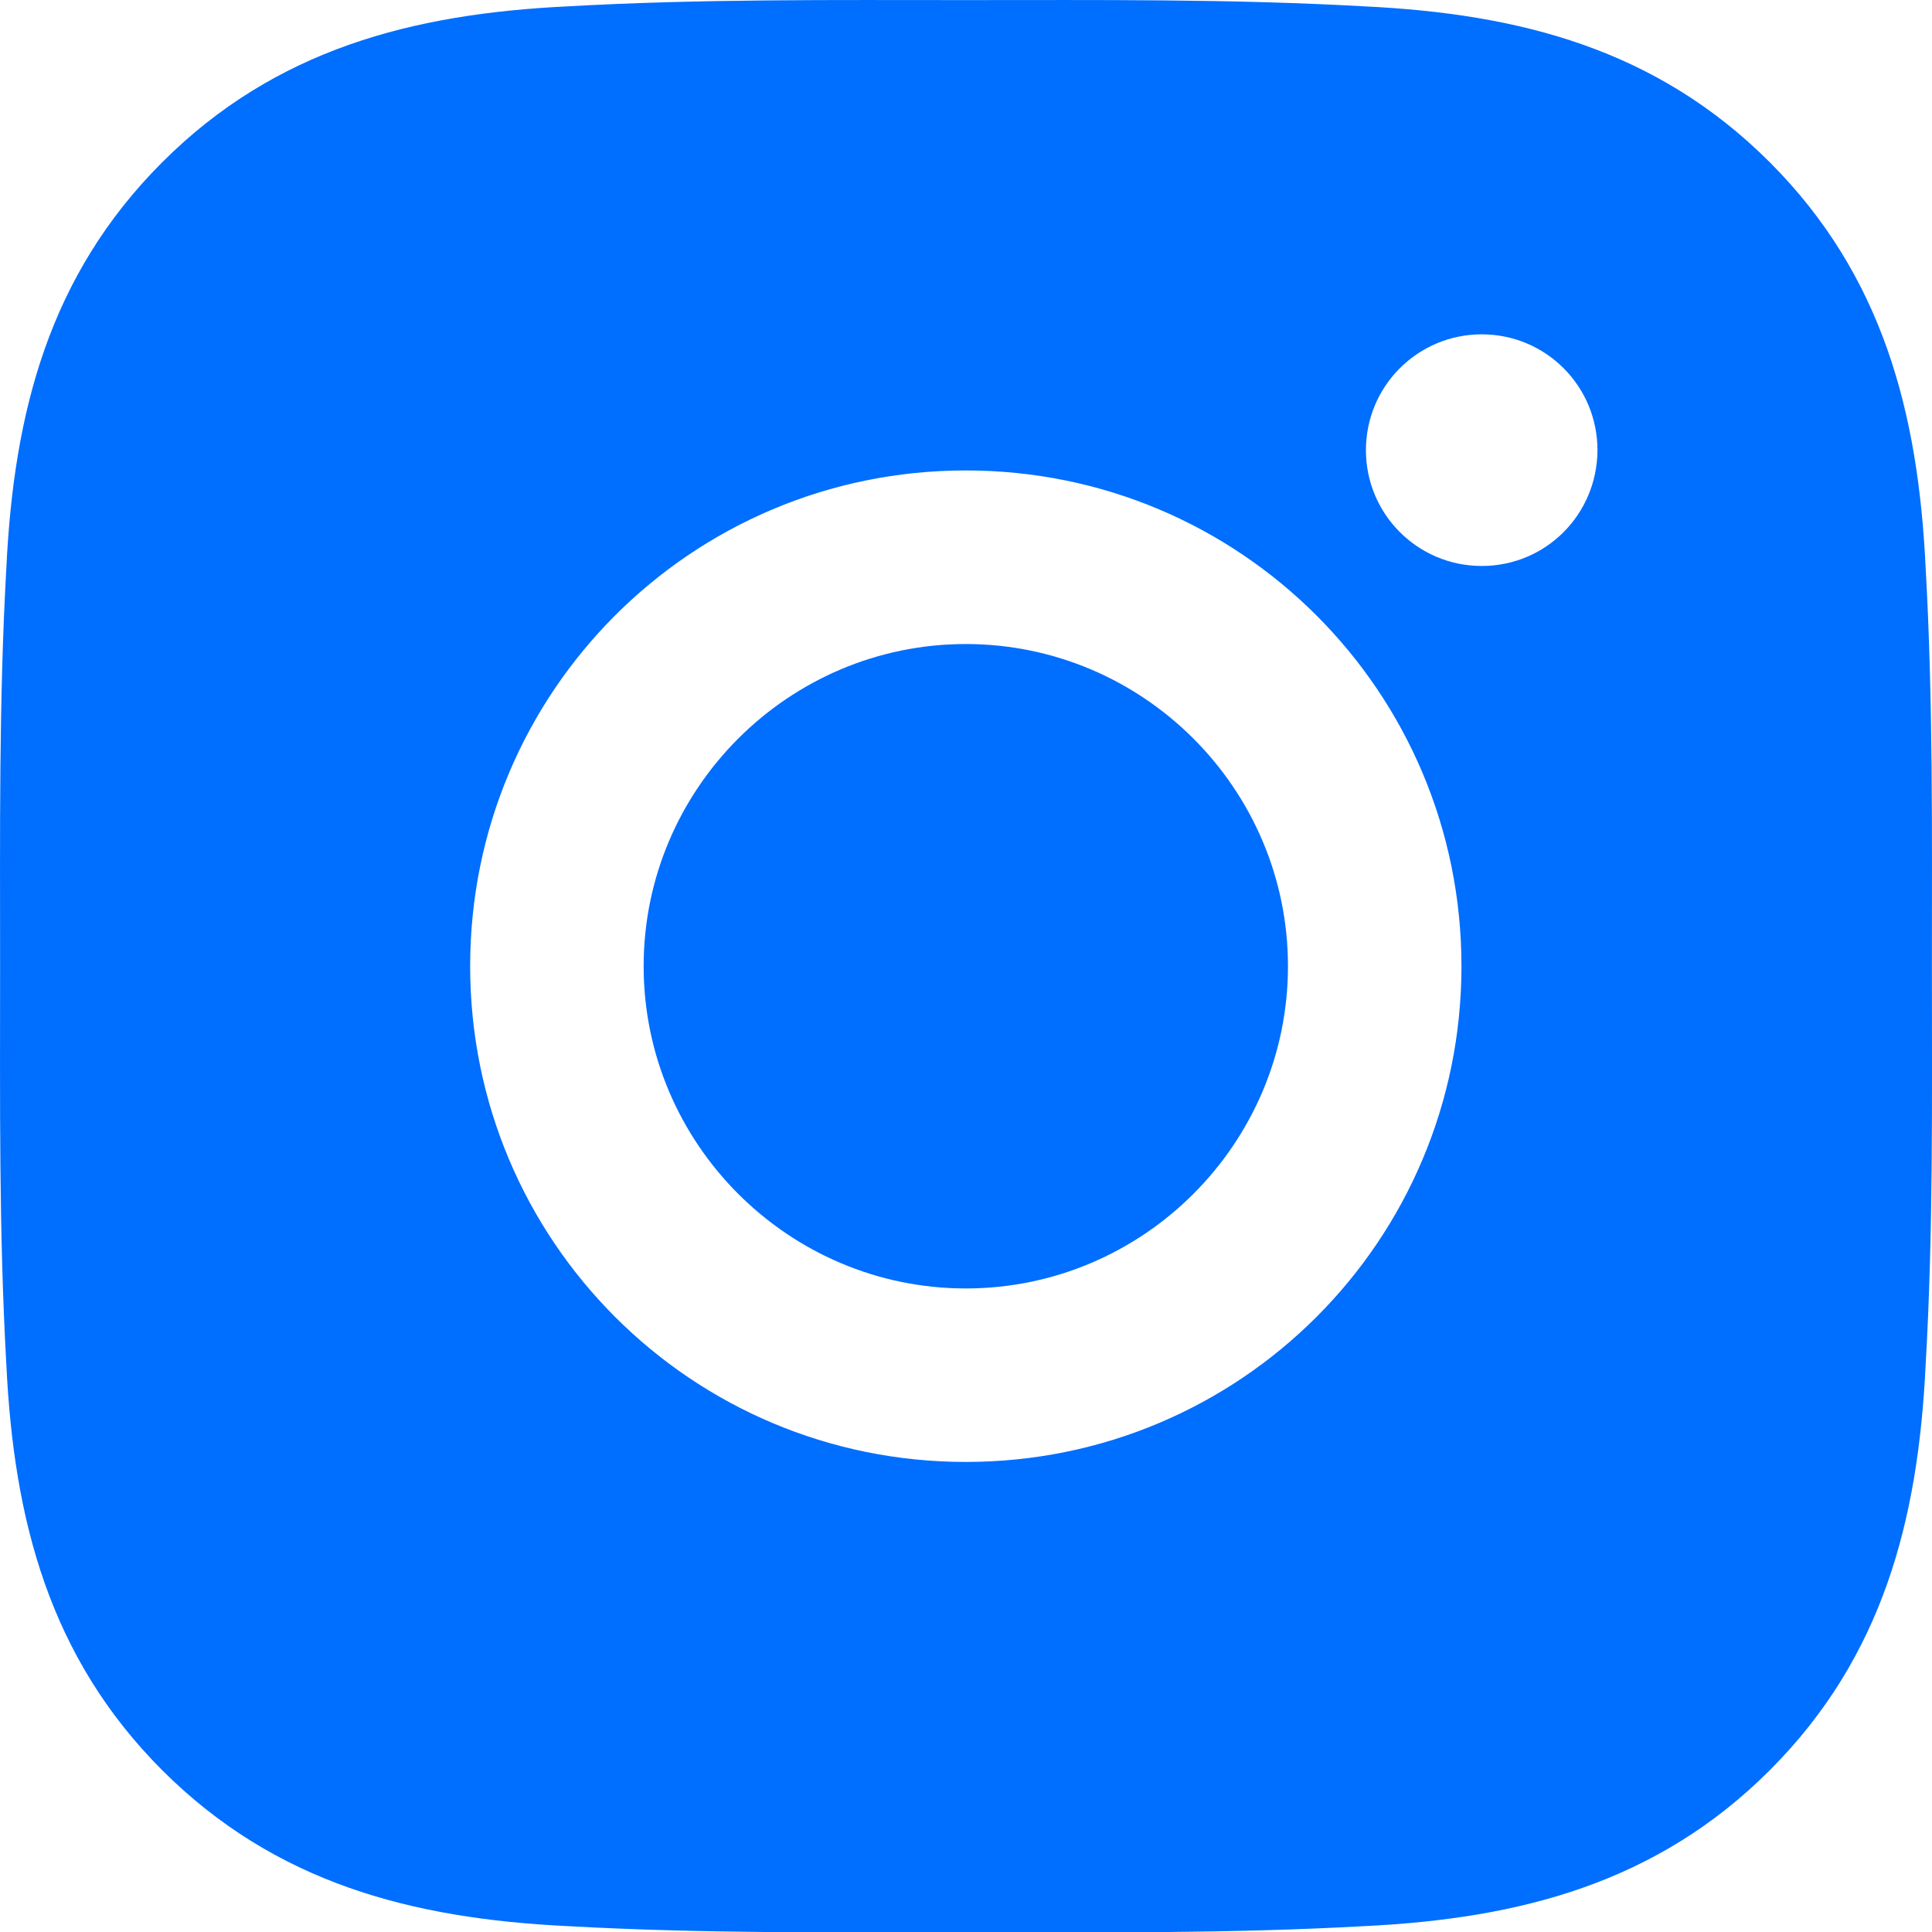
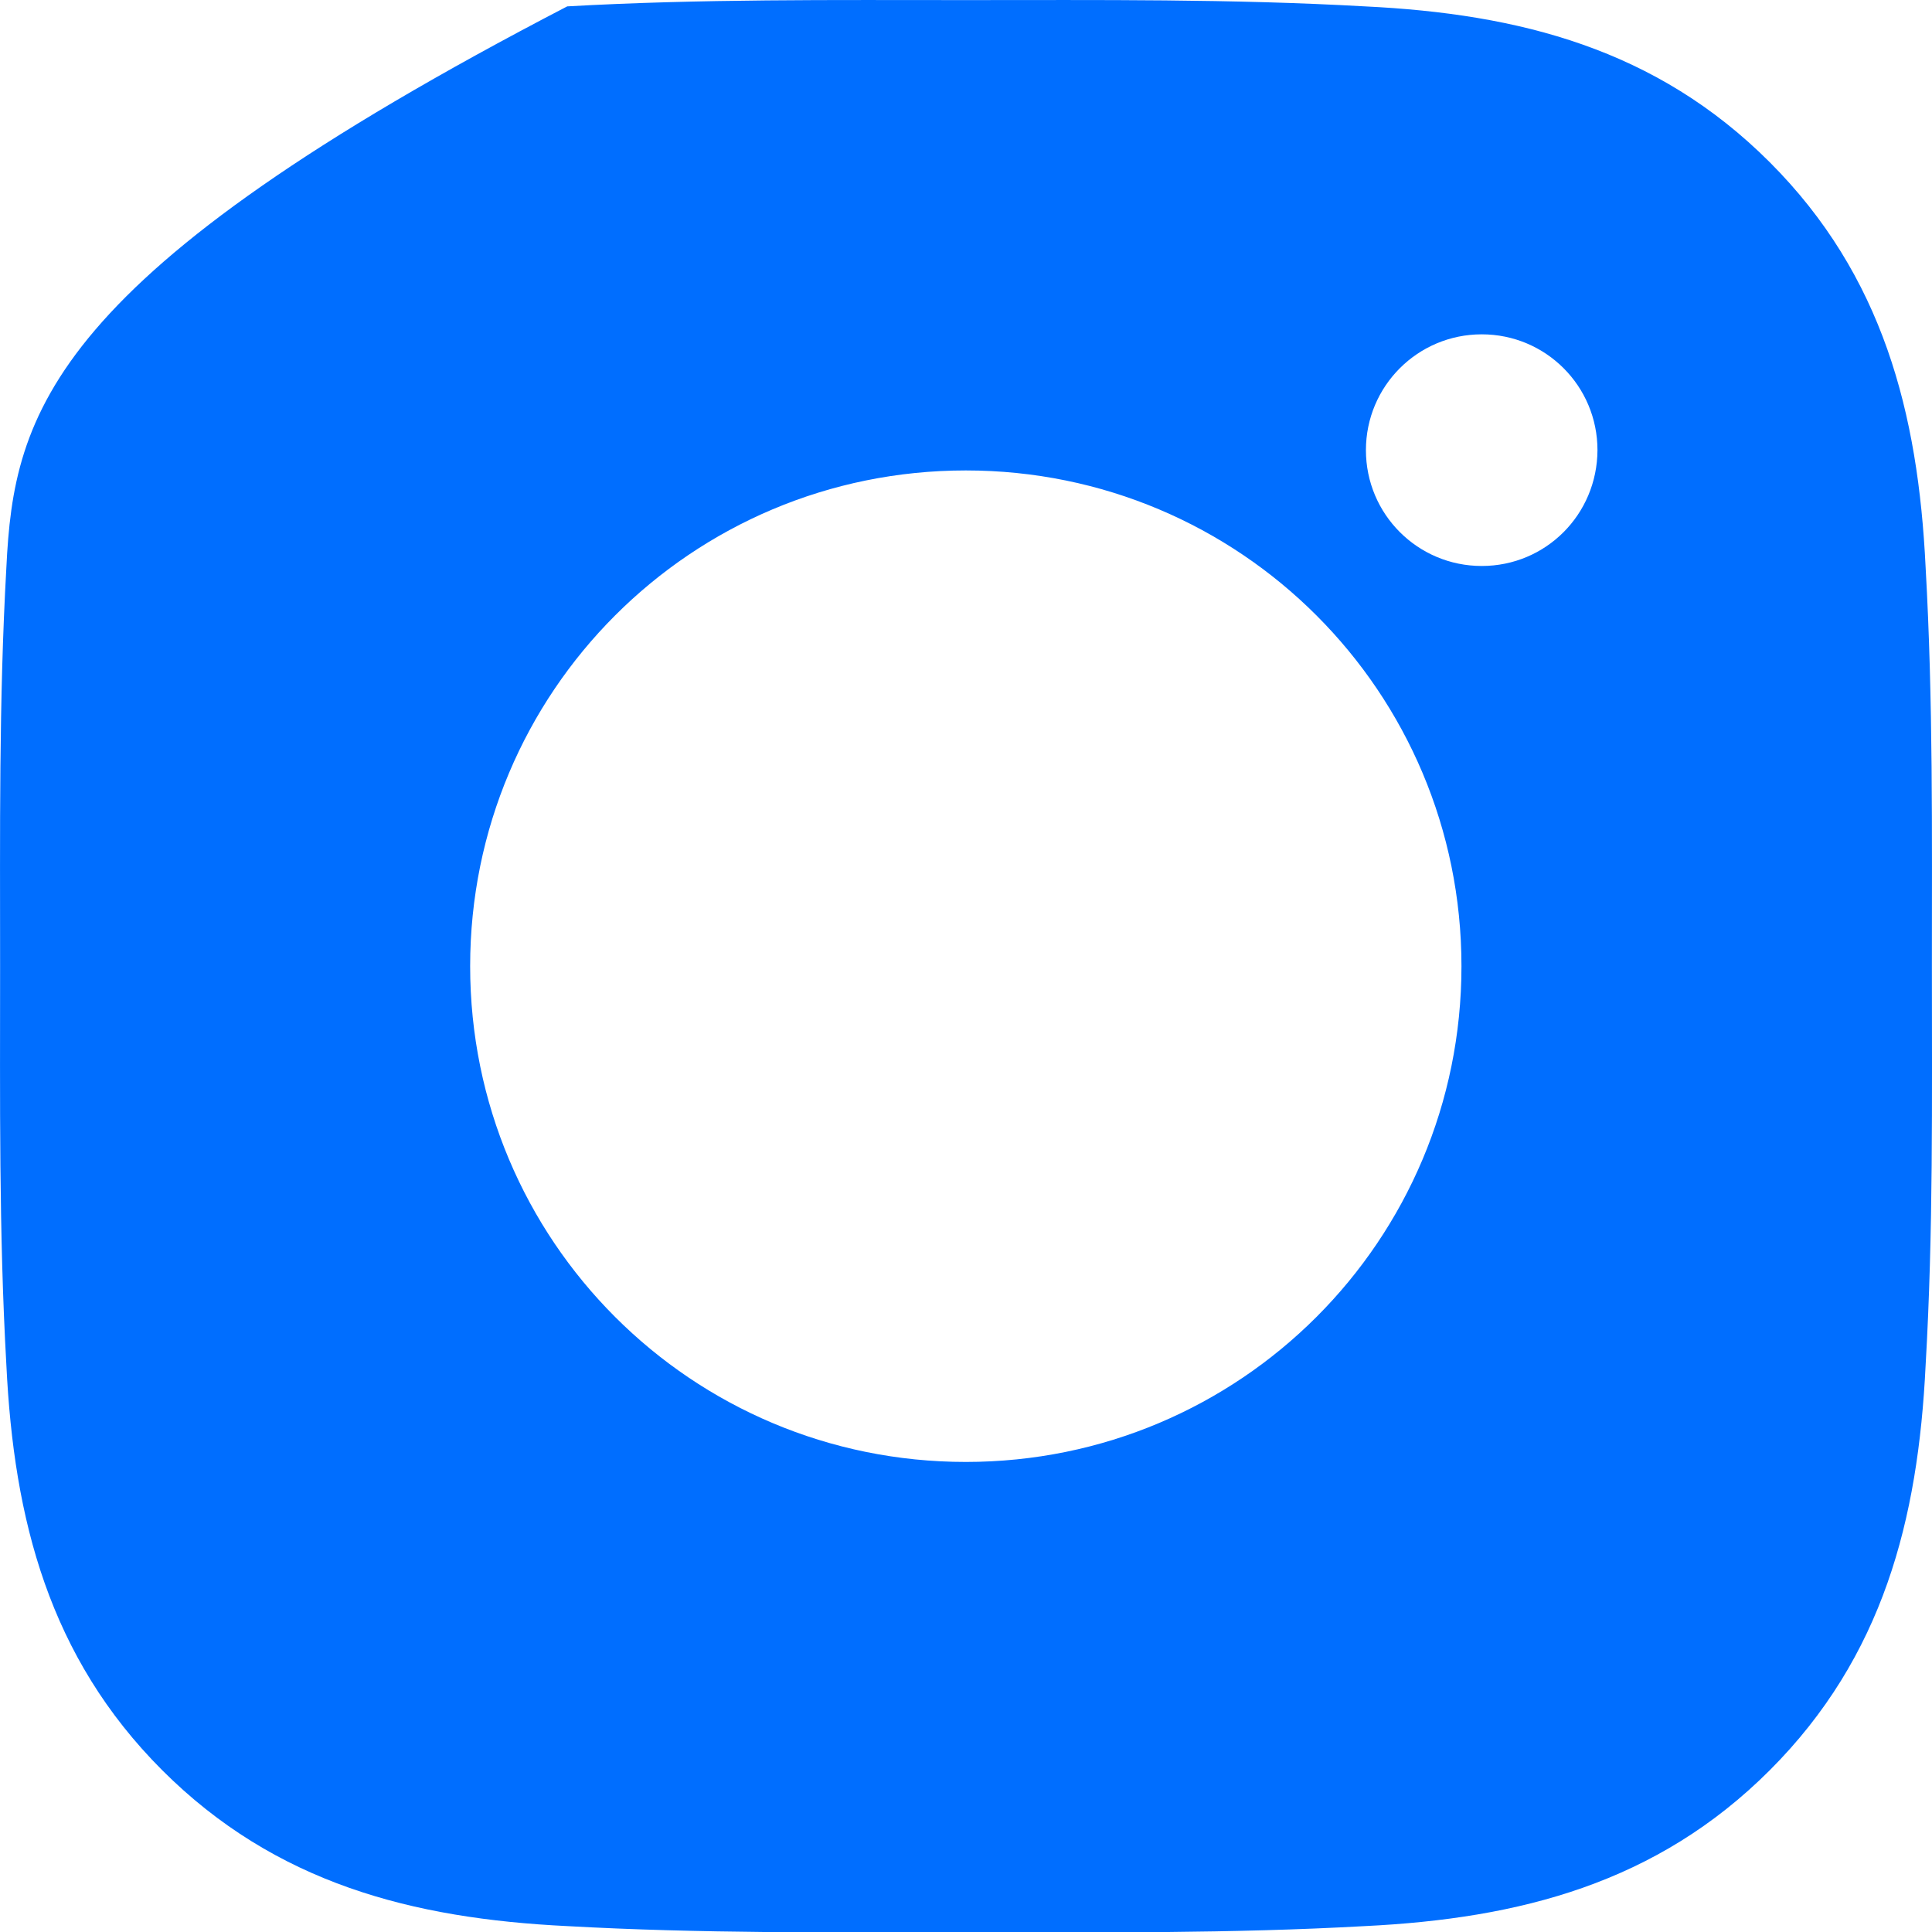
<svg xmlns="http://www.w3.org/2000/svg" width="20" height="20" viewBox="0 0 20 20" fill="none">
-   <path d="M9.998 6.667C8.162 6.667 6.663 8.165 6.663 10.002C6.663 11.839 8.162 13.338 9.998 13.338C11.834 13.338 13.333 11.839 13.333 10.002C13.333 8.165 11.834 6.667 9.998 6.667Z" fill="#006EFF" />
-   <path d="M19.999 10.002C19.999 8.621 20.012 7.252 19.934 5.874C19.857 4.272 19.491 2.851 18.321 1.68C17.147 0.506 15.729 0.143 14.128 0.066C12.747 -0.012 11.378 0.001 10 0.001C8.619 0.001 7.251 -0.012 5.872 0.066C4.271 0.143 2.85 0.509 1.679 1.68C0.506 2.853 0.143 4.272 0.066 5.874C-0.012 7.255 0.001 8.623 0.001 10.002C0.001 11.381 -0.012 12.752 0.066 14.131C0.143 15.732 0.509 17.154 1.679 18.325C2.853 19.498 4.271 19.861 5.872 19.939C7.253 20.016 8.622 20.004 10 20.004C11.381 20.004 12.749 20.016 14.128 19.939C15.729 19.861 17.15 19.496 18.321 18.325C19.494 17.151 19.857 15.732 19.934 14.131C20.014 12.752 19.999 11.383 19.999 10.002ZM9.998 15.134C7.158 15.134 4.867 12.842 4.867 10.002C4.867 7.162 7.158 4.87 9.998 4.87C12.837 4.87 15.129 7.162 15.129 10.002C15.129 12.842 12.837 15.134 9.998 15.134ZM15.339 5.859C14.676 5.859 14.14 5.323 14.14 4.66C14.14 3.997 14.676 3.461 15.339 3.461C16.002 3.461 16.537 3.997 16.537 4.66C16.534 5.326 16.002 5.859 15.339 5.859Z" fill="#006EFF" />
+   <path d="M19.999 10.002C19.999 8.621 20.012 7.252 19.934 5.874C19.857 4.272 19.491 2.851 18.321 1.68C17.147 0.506 15.729 0.143 14.128 0.066C12.747 -0.012 11.378 0.001 10 0.001C8.619 0.001 7.251 -0.012 5.872 0.066C0.506 2.853 0.143 4.272 0.066 5.874C-0.012 7.255 0.001 8.623 0.001 10.002C0.001 11.381 -0.012 12.752 0.066 14.131C0.143 15.732 0.509 17.154 1.679 18.325C2.853 19.498 4.271 19.861 5.872 19.939C7.253 20.016 8.622 20.004 10 20.004C11.381 20.004 12.749 20.016 14.128 19.939C15.729 19.861 17.15 19.496 18.321 18.325C19.494 17.151 19.857 15.732 19.934 14.131C20.014 12.752 19.999 11.383 19.999 10.002ZM9.998 15.134C7.158 15.134 4.867 12.842 4.867 10.002C4.867 7.162 7.158 4.87 9.998 4.87C12.837 4.87 15.129 7.162 15.129 10.002C15.129 12.842 12.837 15.134 9.998 15.134ZM15.339 5.859C14.676 5.859 14.14 5.323 14.14 4.66C14.14 3.997 14.676 3.461 15.339 3.461C16.002 3.461 16.537 3.997 16.537 4.66C16.534 5.326 16.002 5.859 15.339 5.859Z" fill="#006EFF" />
</svg>